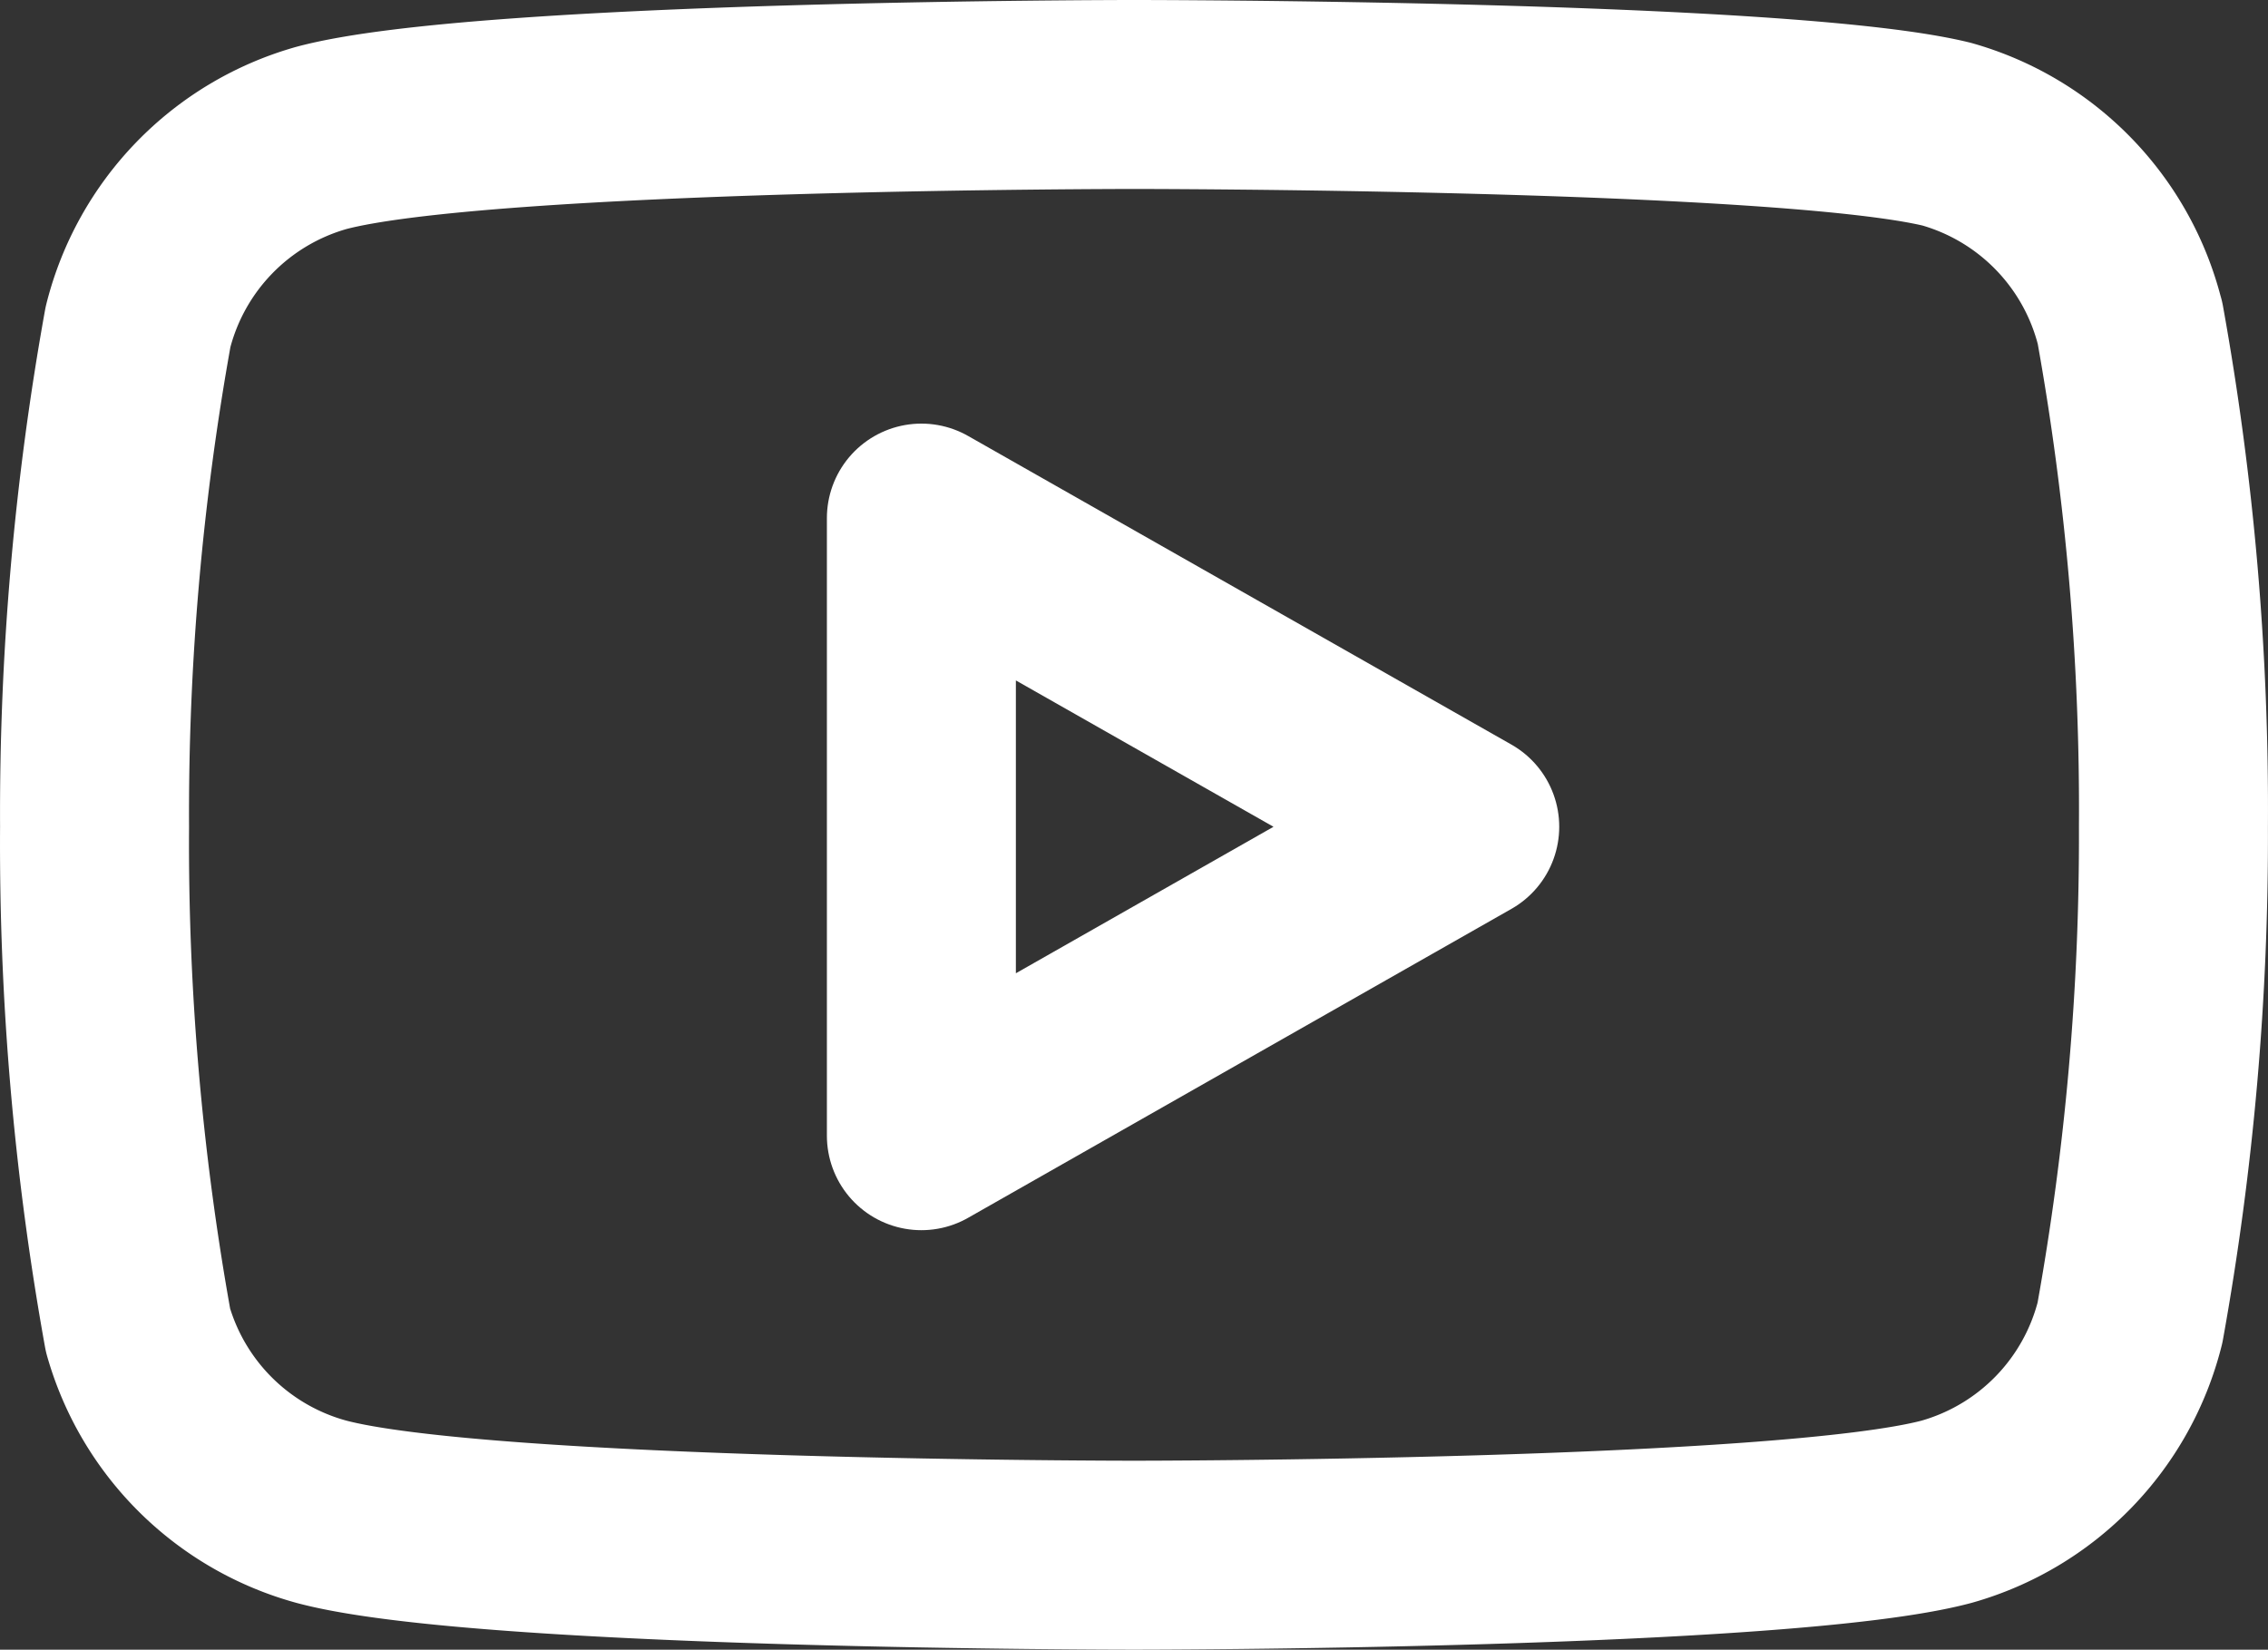
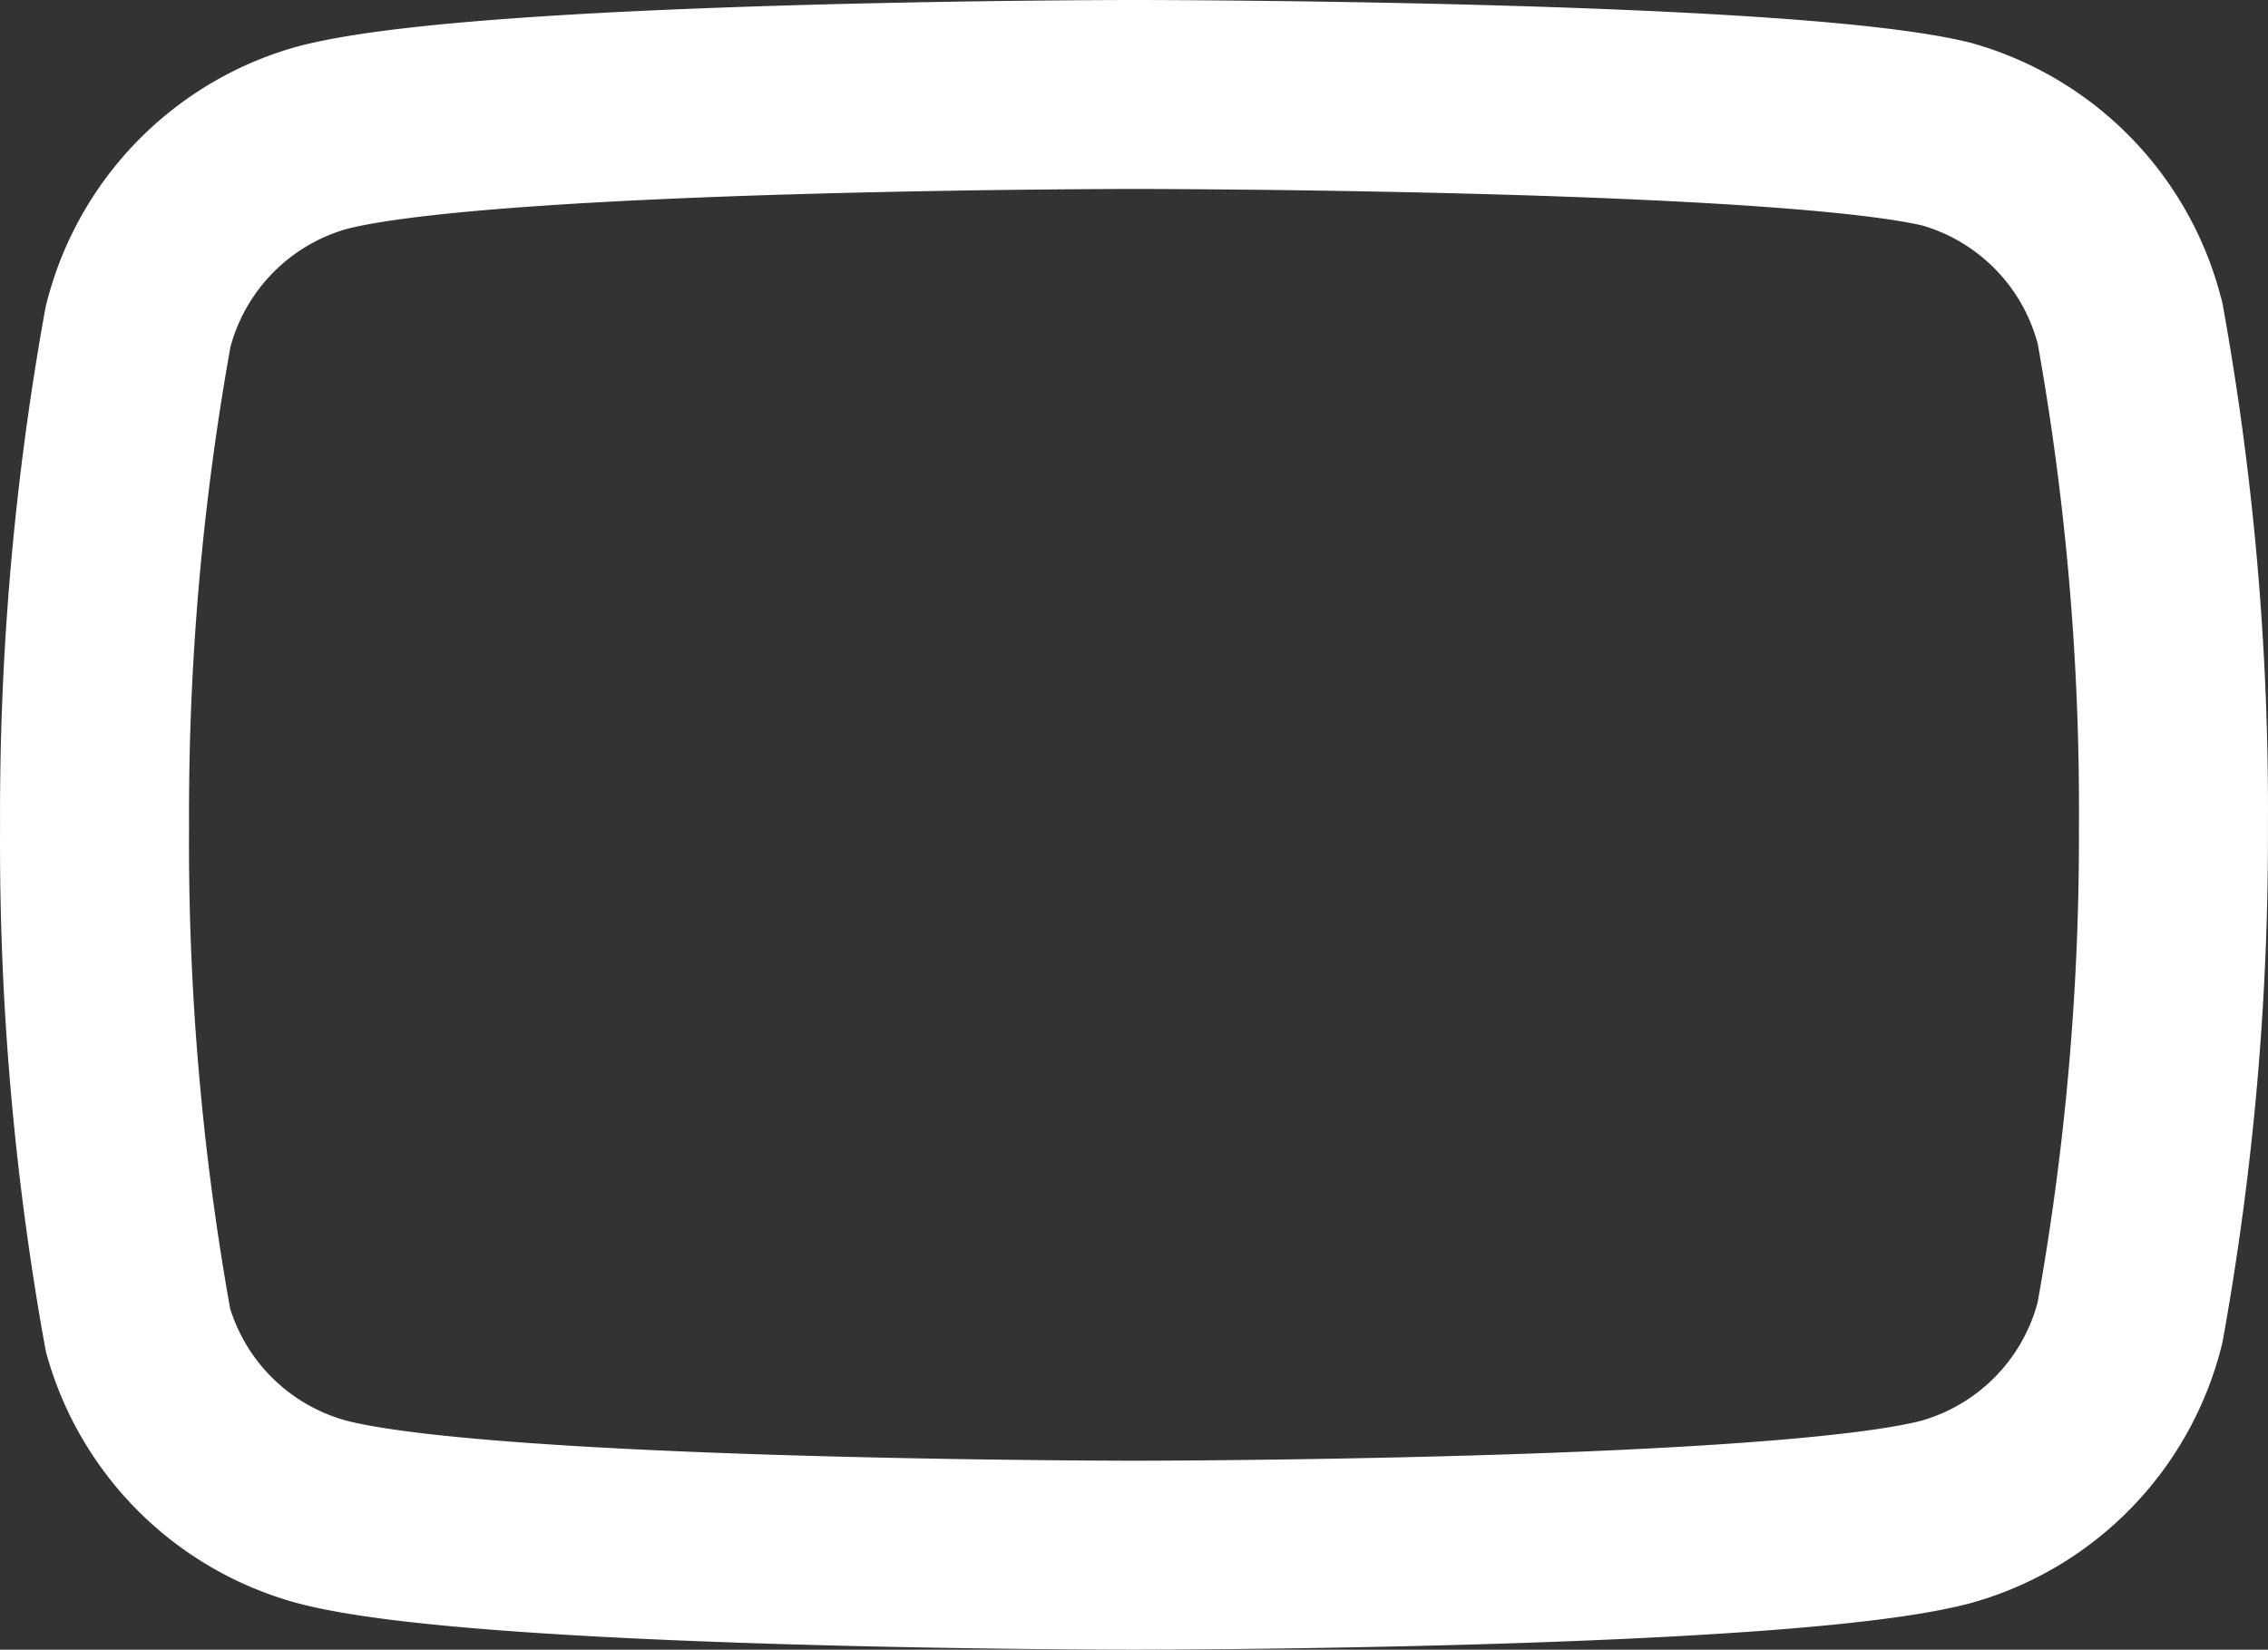
<svg xmlns="http://www.w3.org/2000/svg" width="36.002" height="26.19" viewBox="0 0 36.002 26.19">
  <rect x="0" y="0" width="36.002" height="26.19" fill="#333333" stroke="none" />
  <g id="Icon_feather-youtube" data-name="Icon feather-youtube" transform="translate(0.001 -4.5)">
    <path id="Pfad_20" data-name="Pfad 20" d="M33.81,9.63a4.17,4.17,0,0,0-2.91-3C28.32,6,18,6,18,6S7.68,6,5.1,6.69a4.17,4.17,0,0,0-2.91,3,43.5,43.5,0,0,0-.69,7.935,43.5,43.5,0,0,0,.69,7.995A4.17,4.17,0,0,0,5.1,28.5c2.58.69,12.9.69,12.9.69s10.32,0,12.9-.69a4.17,4.17,0,0,0,2.91-3,43.5,43.5,0,0,0,.69-7.875,43.5,43.5,0,0,0-.69-8Z" fill="none" stroke="#fff" stroke-linecap="round" stroke-linejoin="round" stroke-width="3" />
-     <path id="Pfad_21" data-name="Pfad 21" d="M14.625,22.53l8.625-4.905-8.625-4.9Z" fill="none" stroke="#fff" stroke-linecap="round" stroke-linejoin="round" stroke-width="3" />
  </g>
</svg>